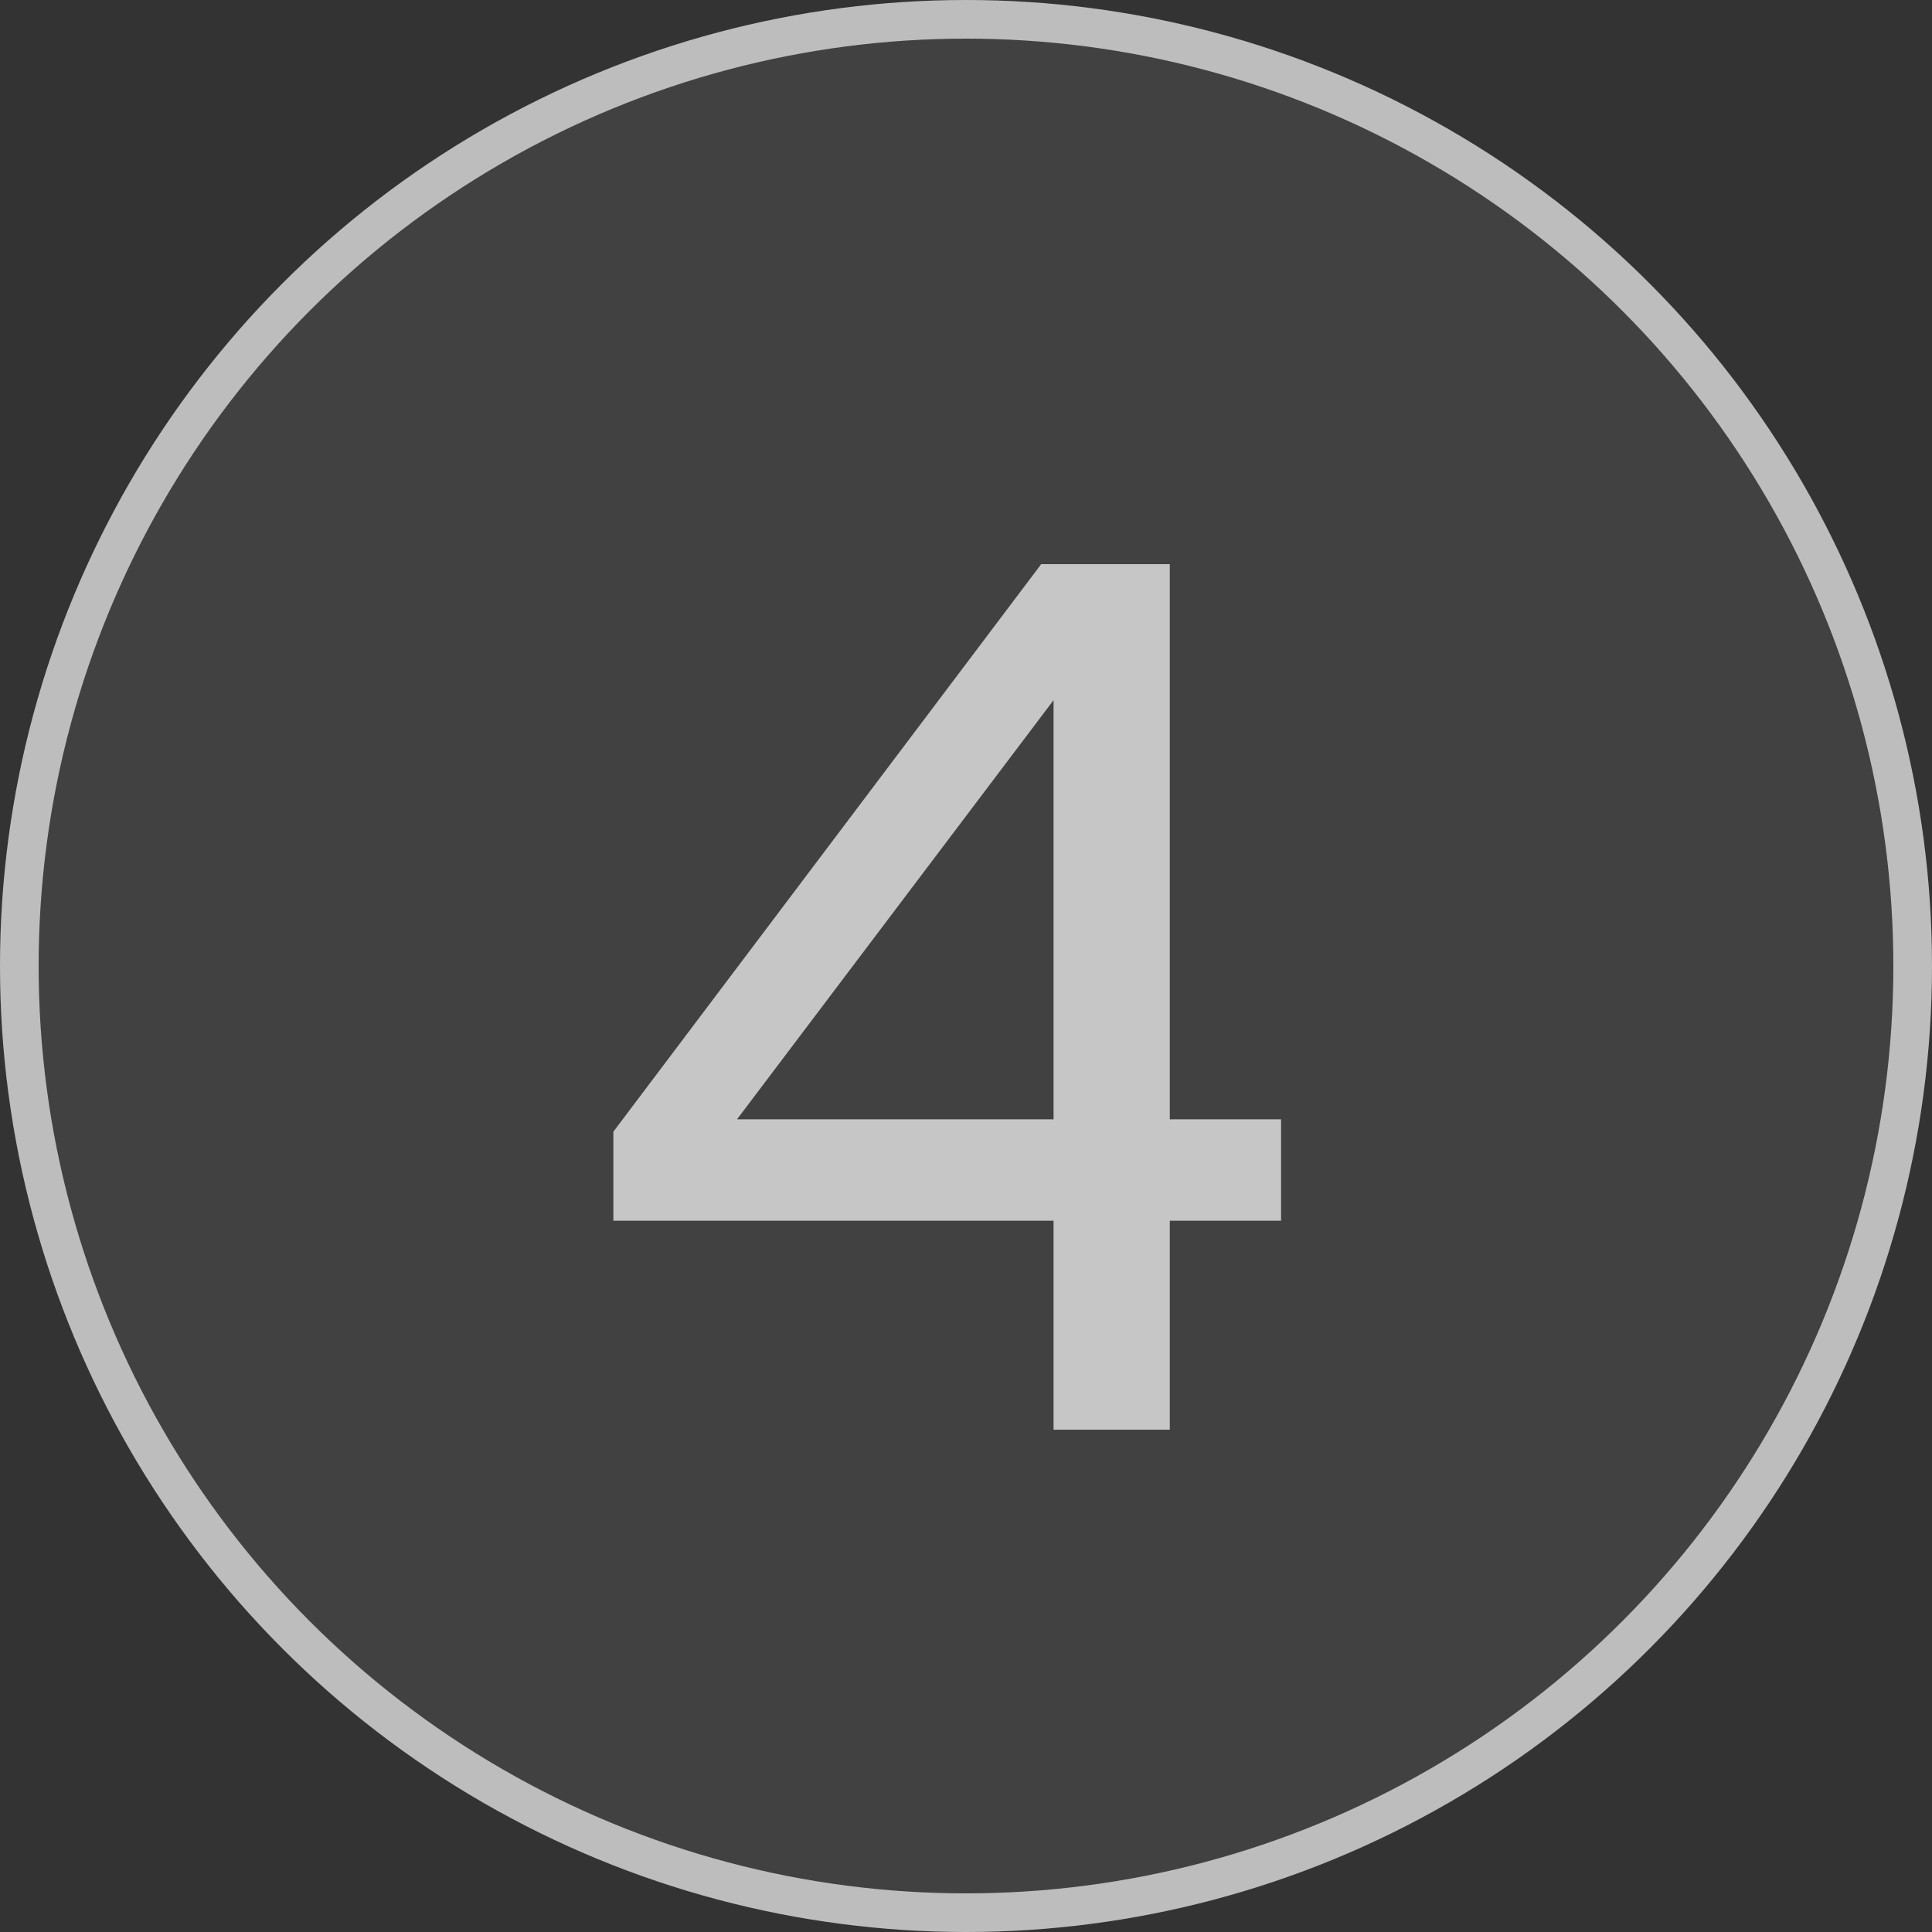
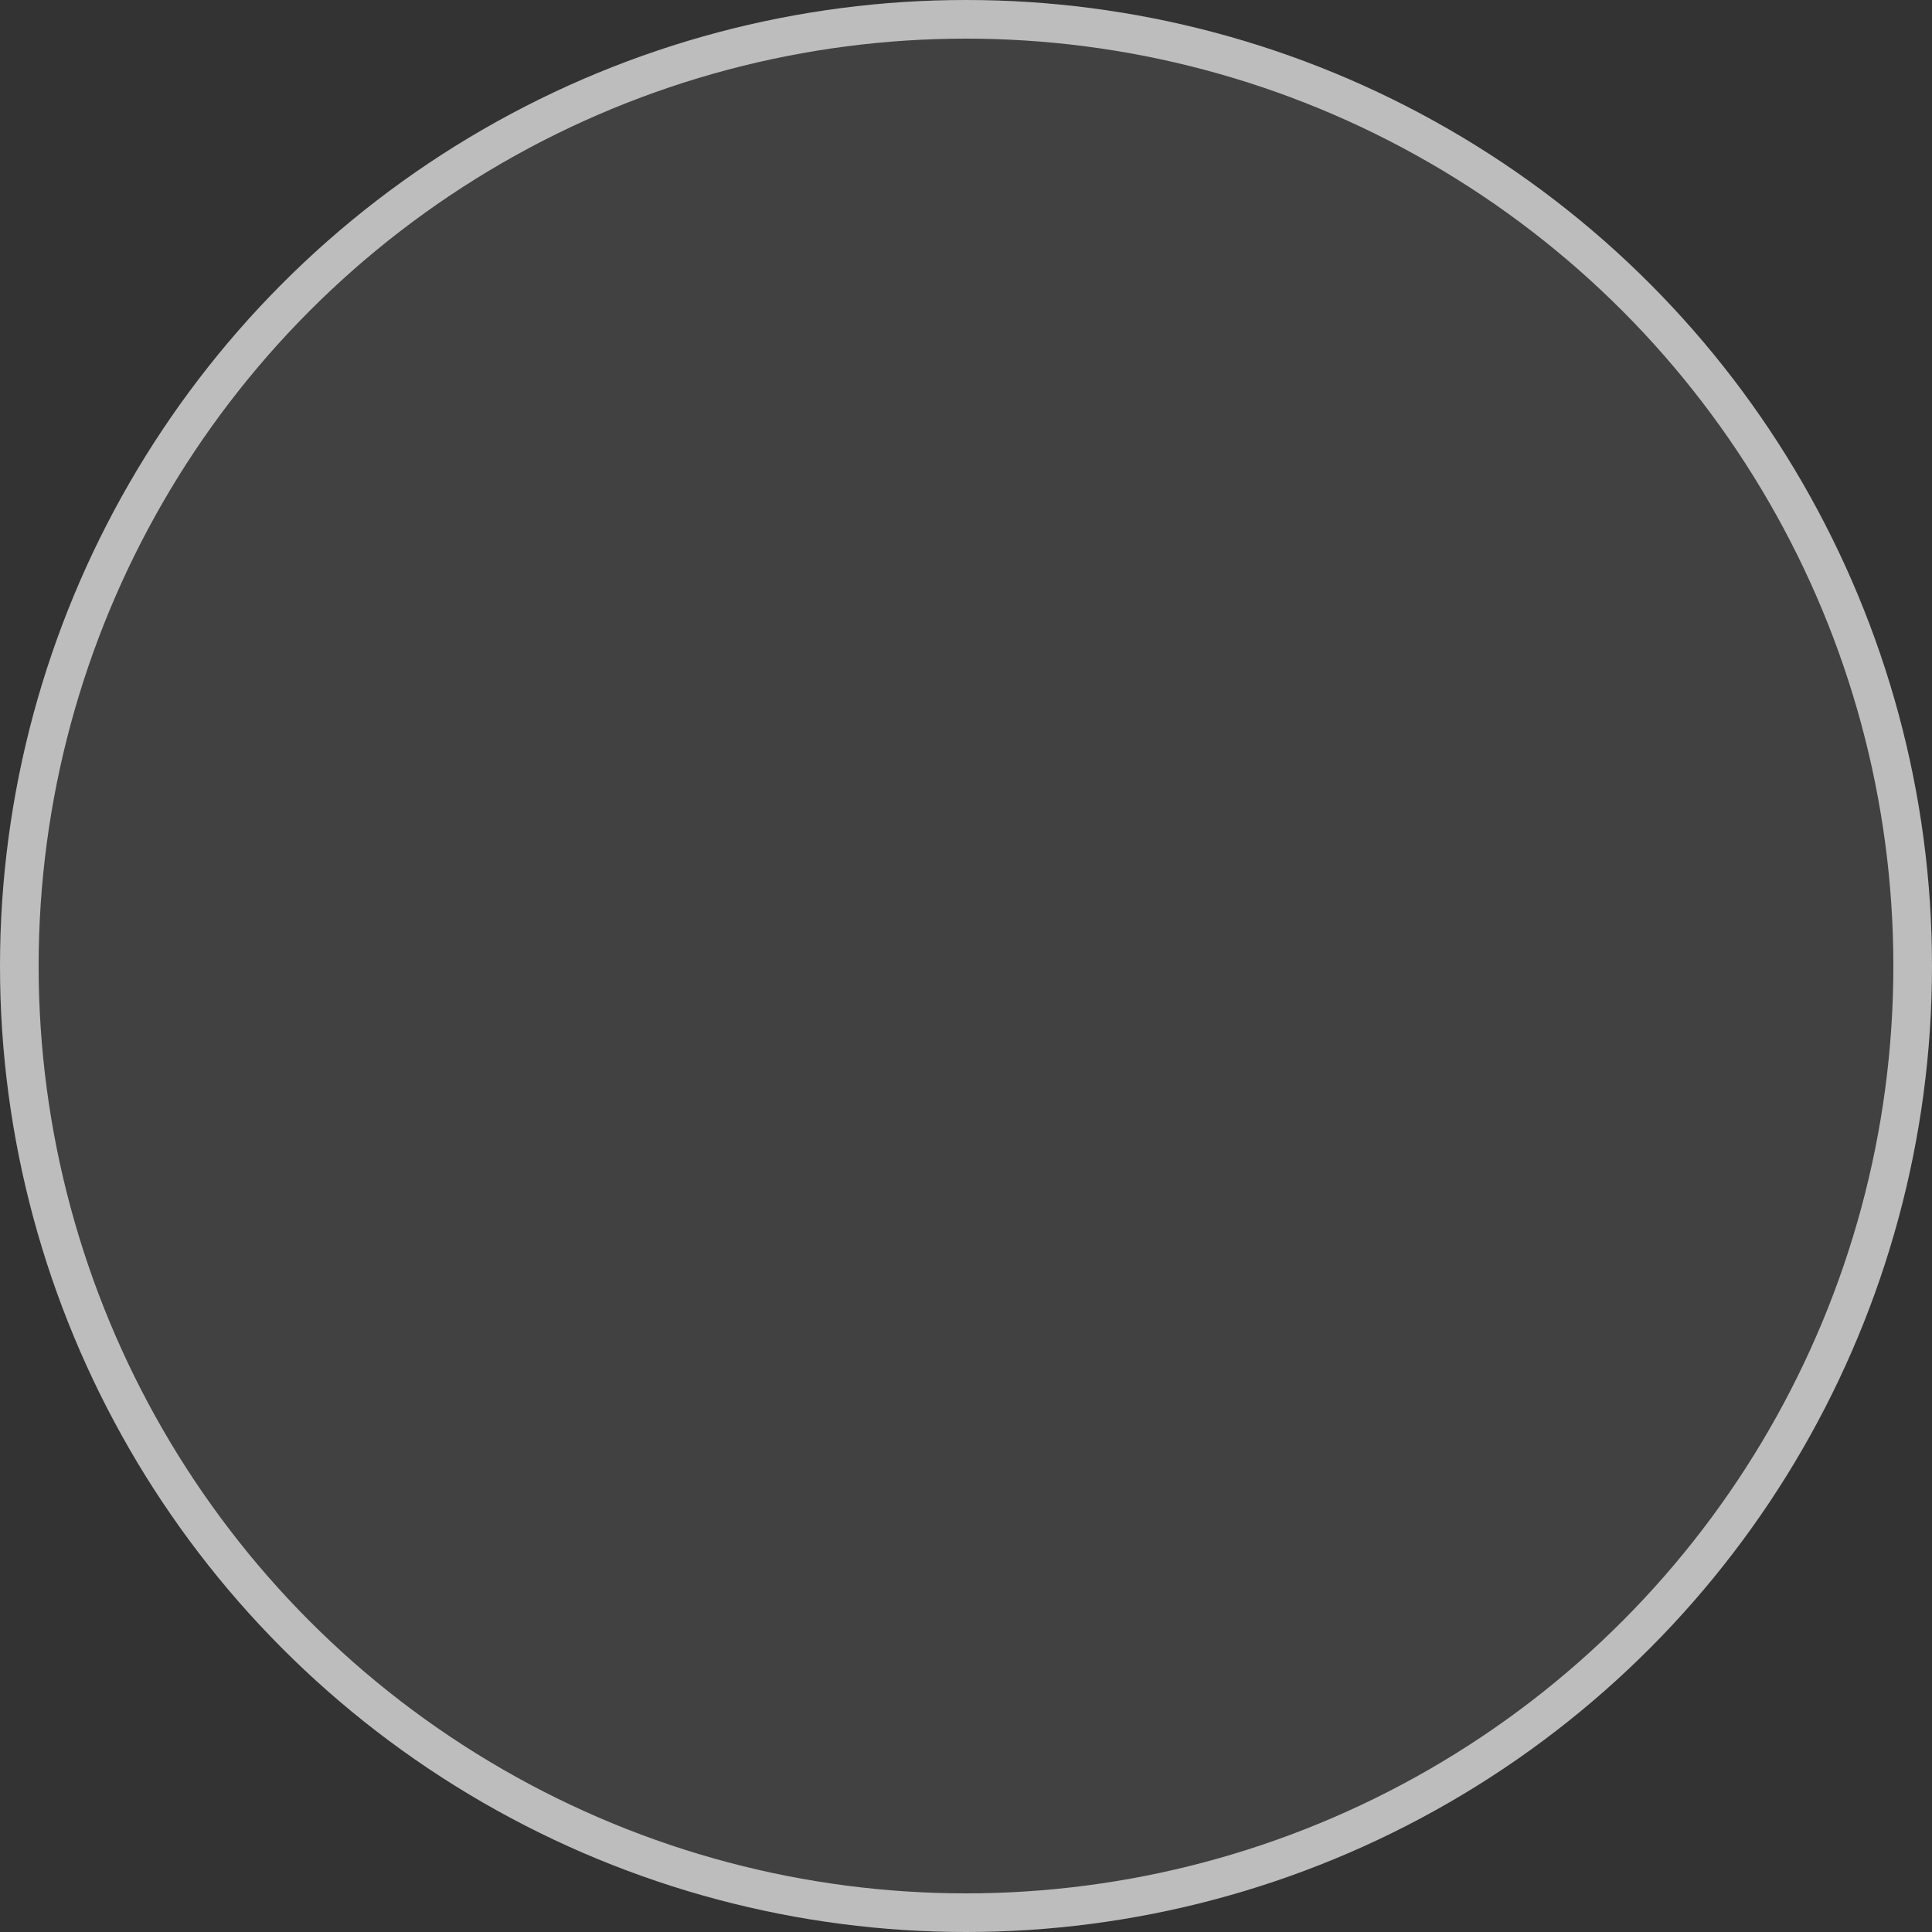
<svg xmlns="http://www.w3.org/2000/svg" width="50" height="50" viewBox="0 0 50 50" fill="none">
  <rect x="0" y="0" width="50" height="50" fill="#333333" stroke="none" />
  <circle cx="25" cy="25" r="25" fill="white" fill-opacity="0.07" />
  <circle cx="25" cy="25" r="24.5" stroke="white" stroke-opacity="0.65" />
-   <path d="M27.266 37V31.592H15.874V29.288L26.946 14.6H30.274V28.968H33.154V31.592H30.274V37H27.266ZM19.074 28.968H27.266V18.12L19.074 28.968Z" fill="white" fill-opacity="0.7" />
</svg>